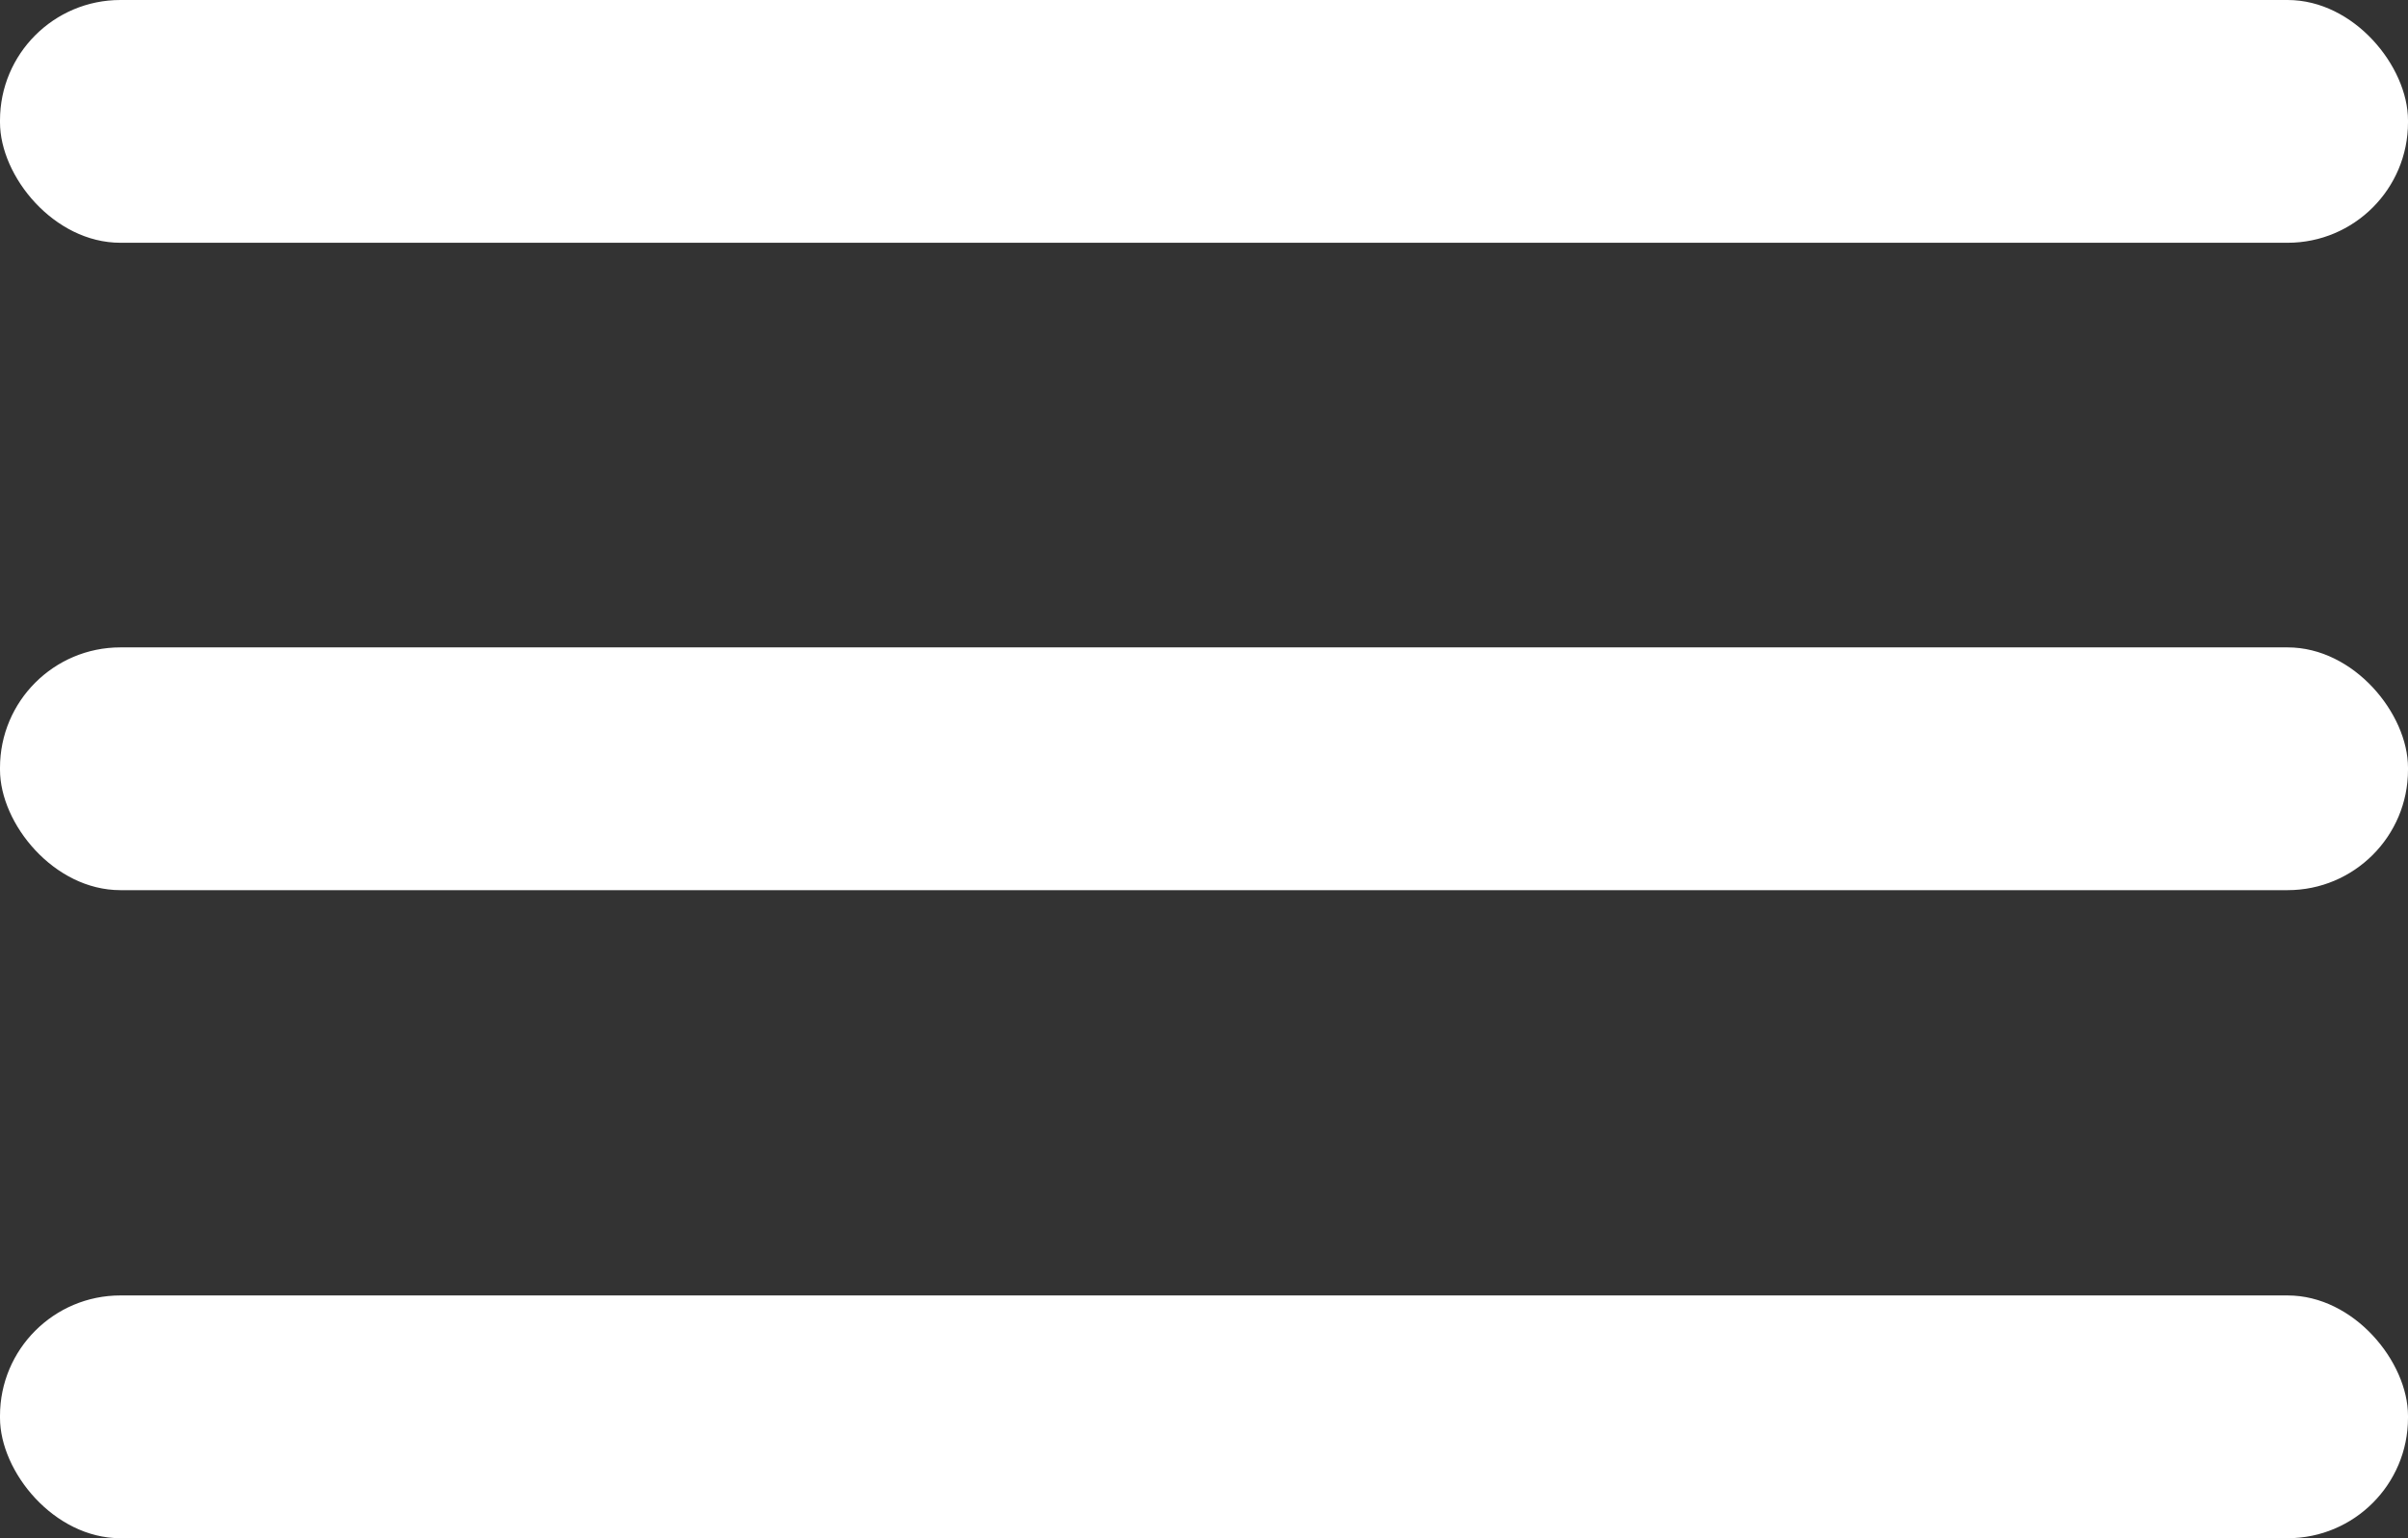
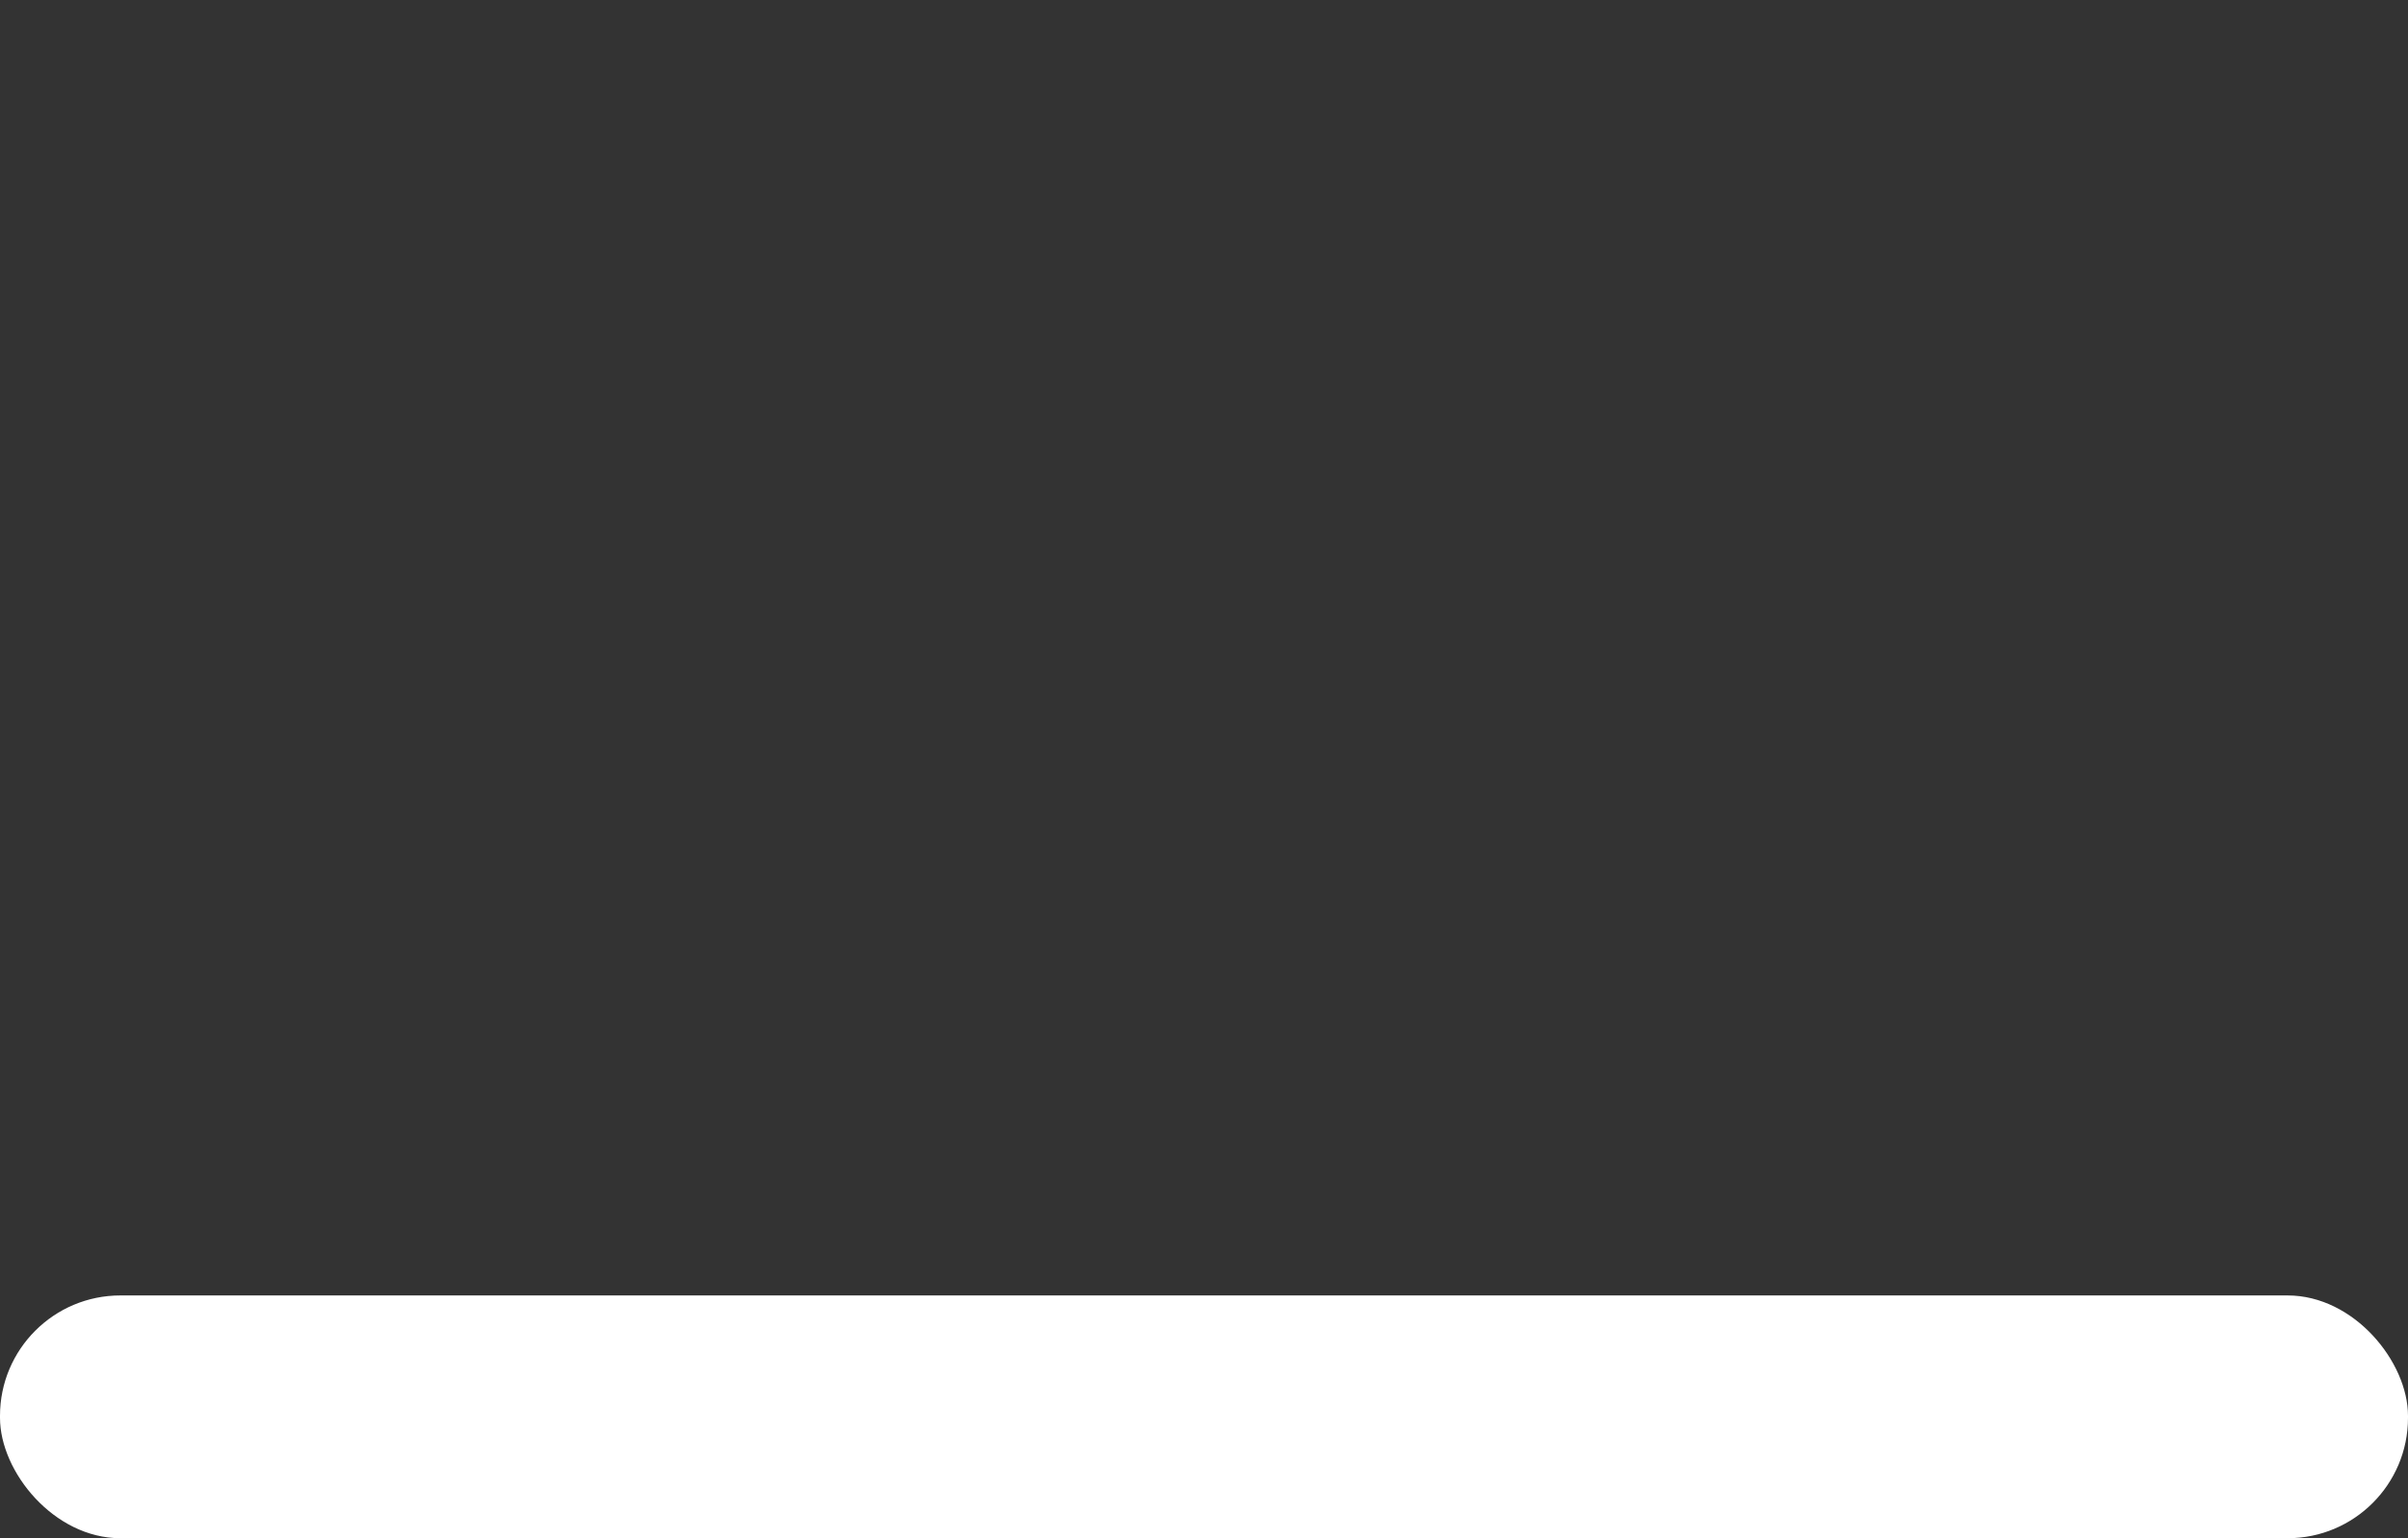
<svg xmlns="http://www.w3.org/2000/svg" width="36" height="23" viewBox="0 0 36 23">
  <rect x="0" y="0" width="36" height="23" fill="#333333" stroke="none" />
  <g fill="#FFF" fill-rule="evenodd">
-     <rect width="36" height="3.63" rx="1.8" />
-     <rect width="36" height="3.63" y="9.68" rx="1.8" />
    <rect width="36" height="3.63" y="19.37" rx="1.8" />
  </g>
</svg>